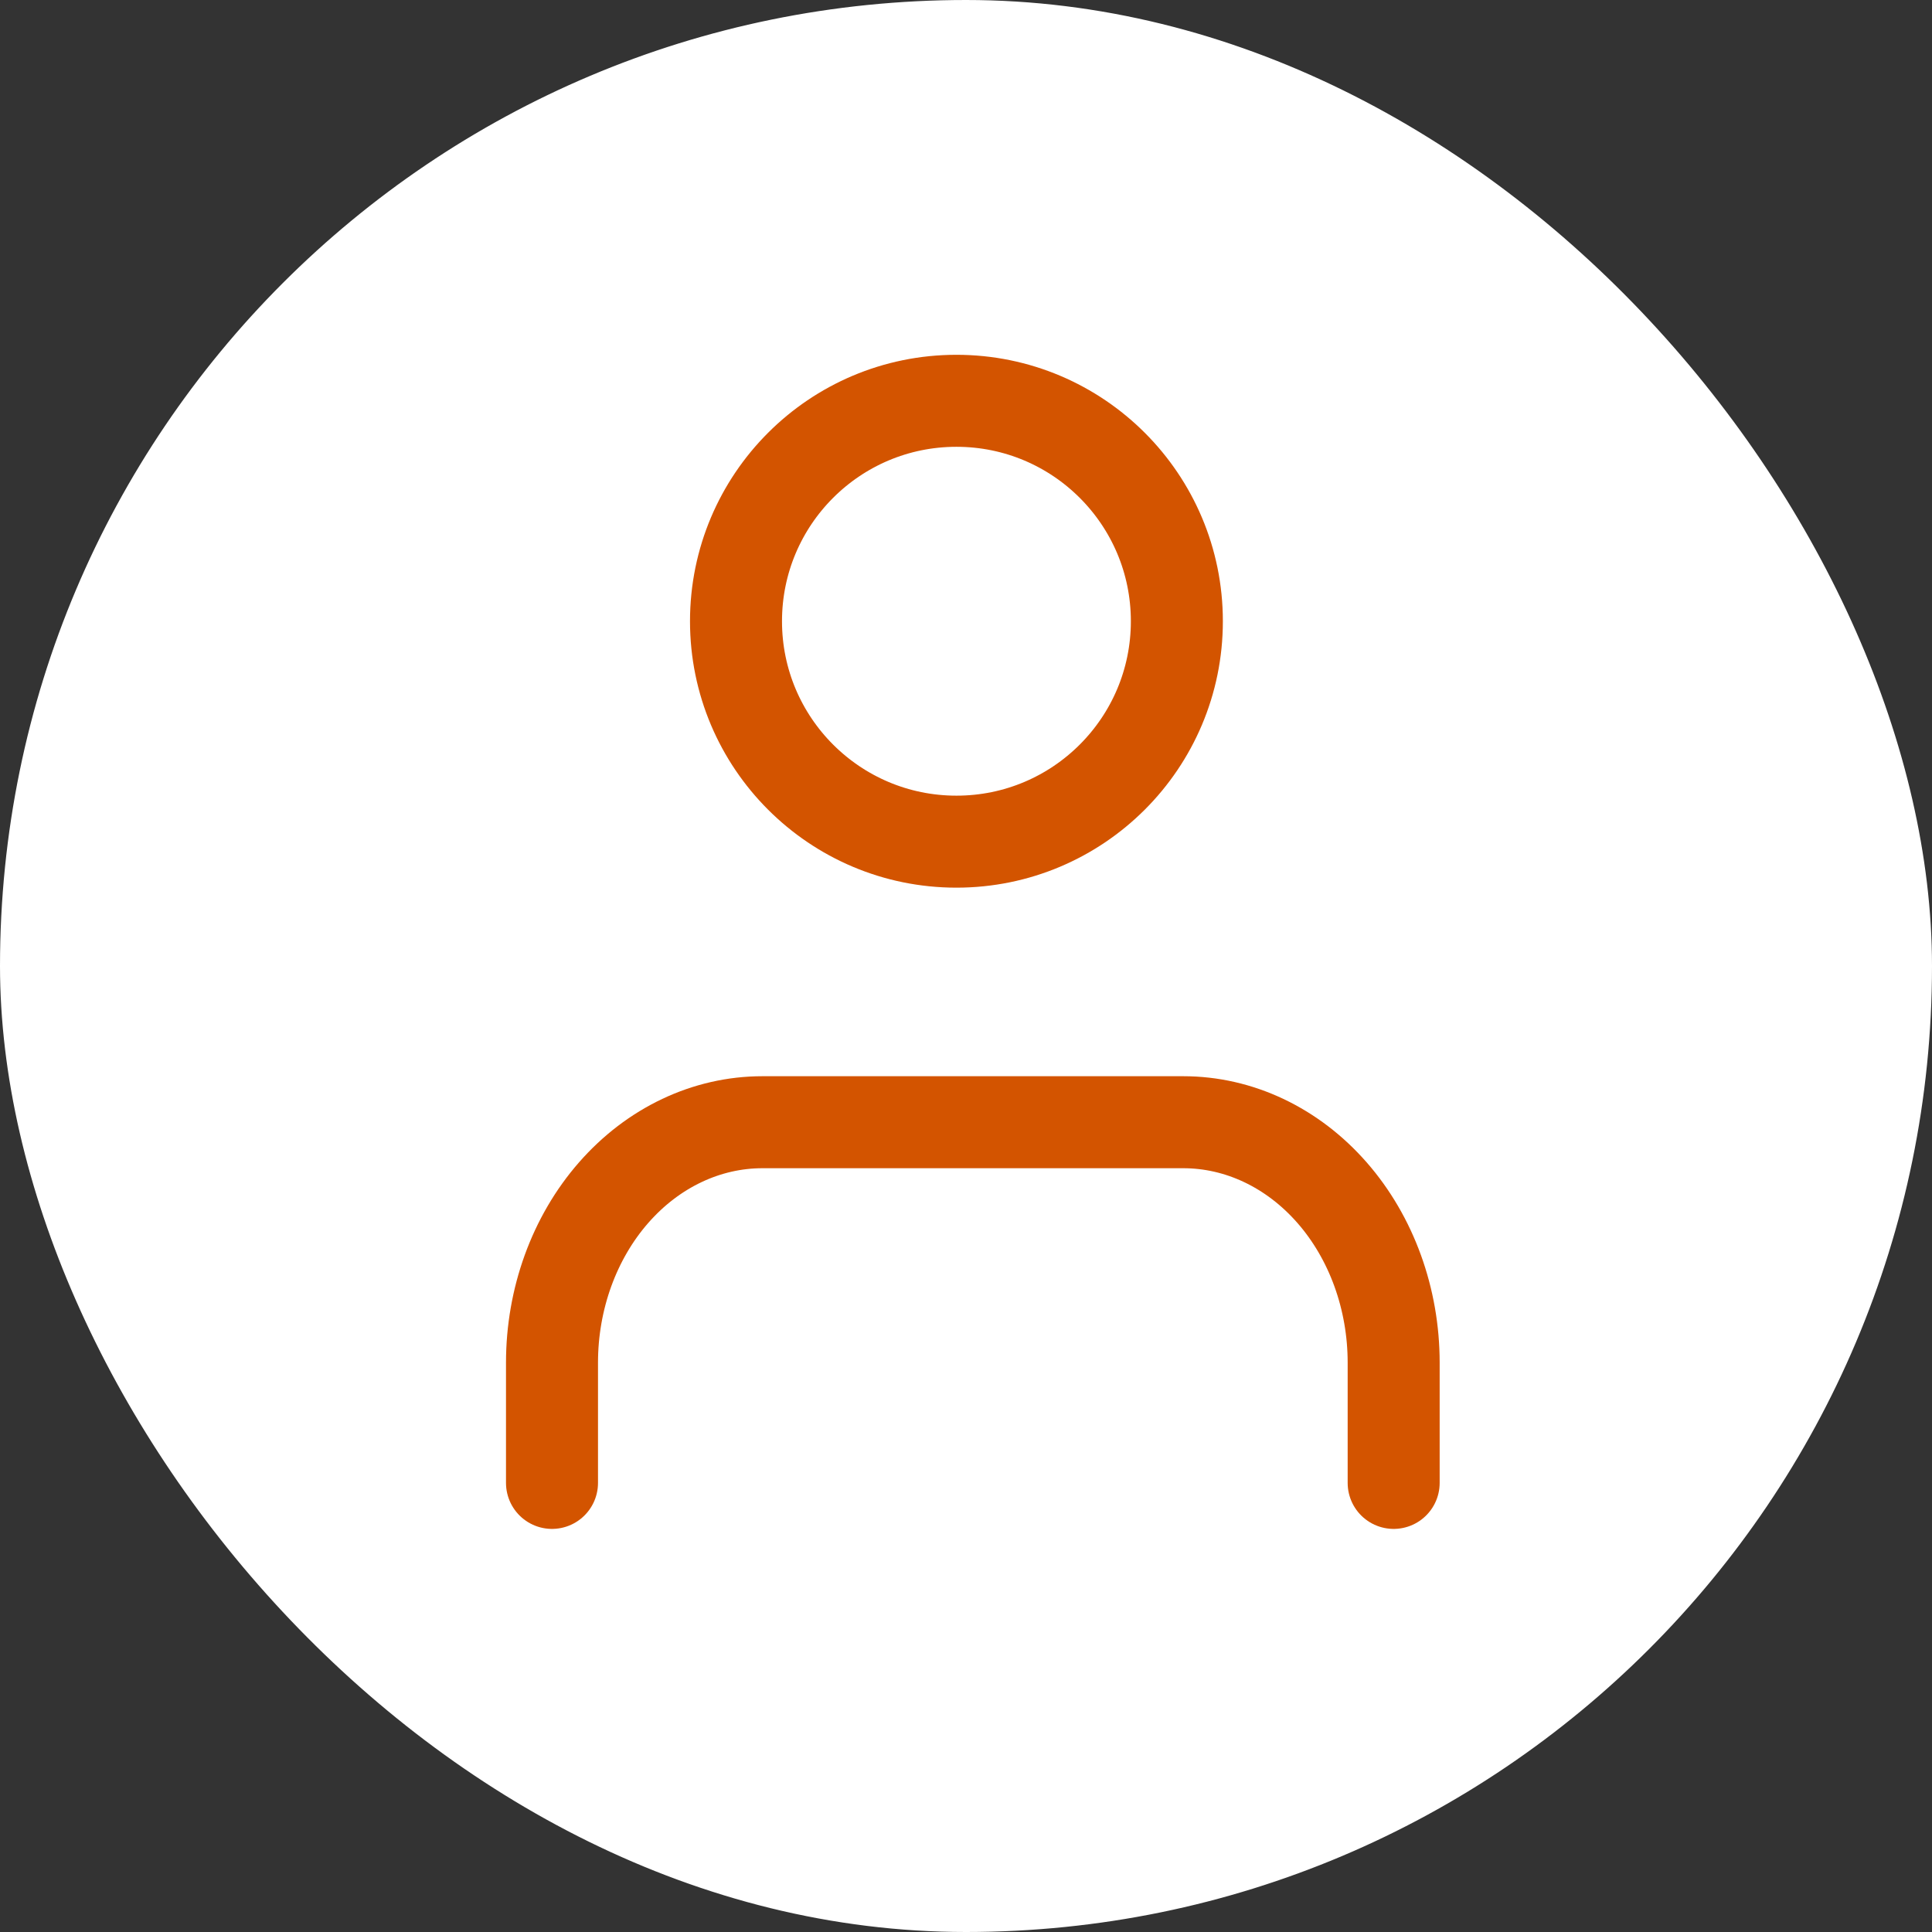
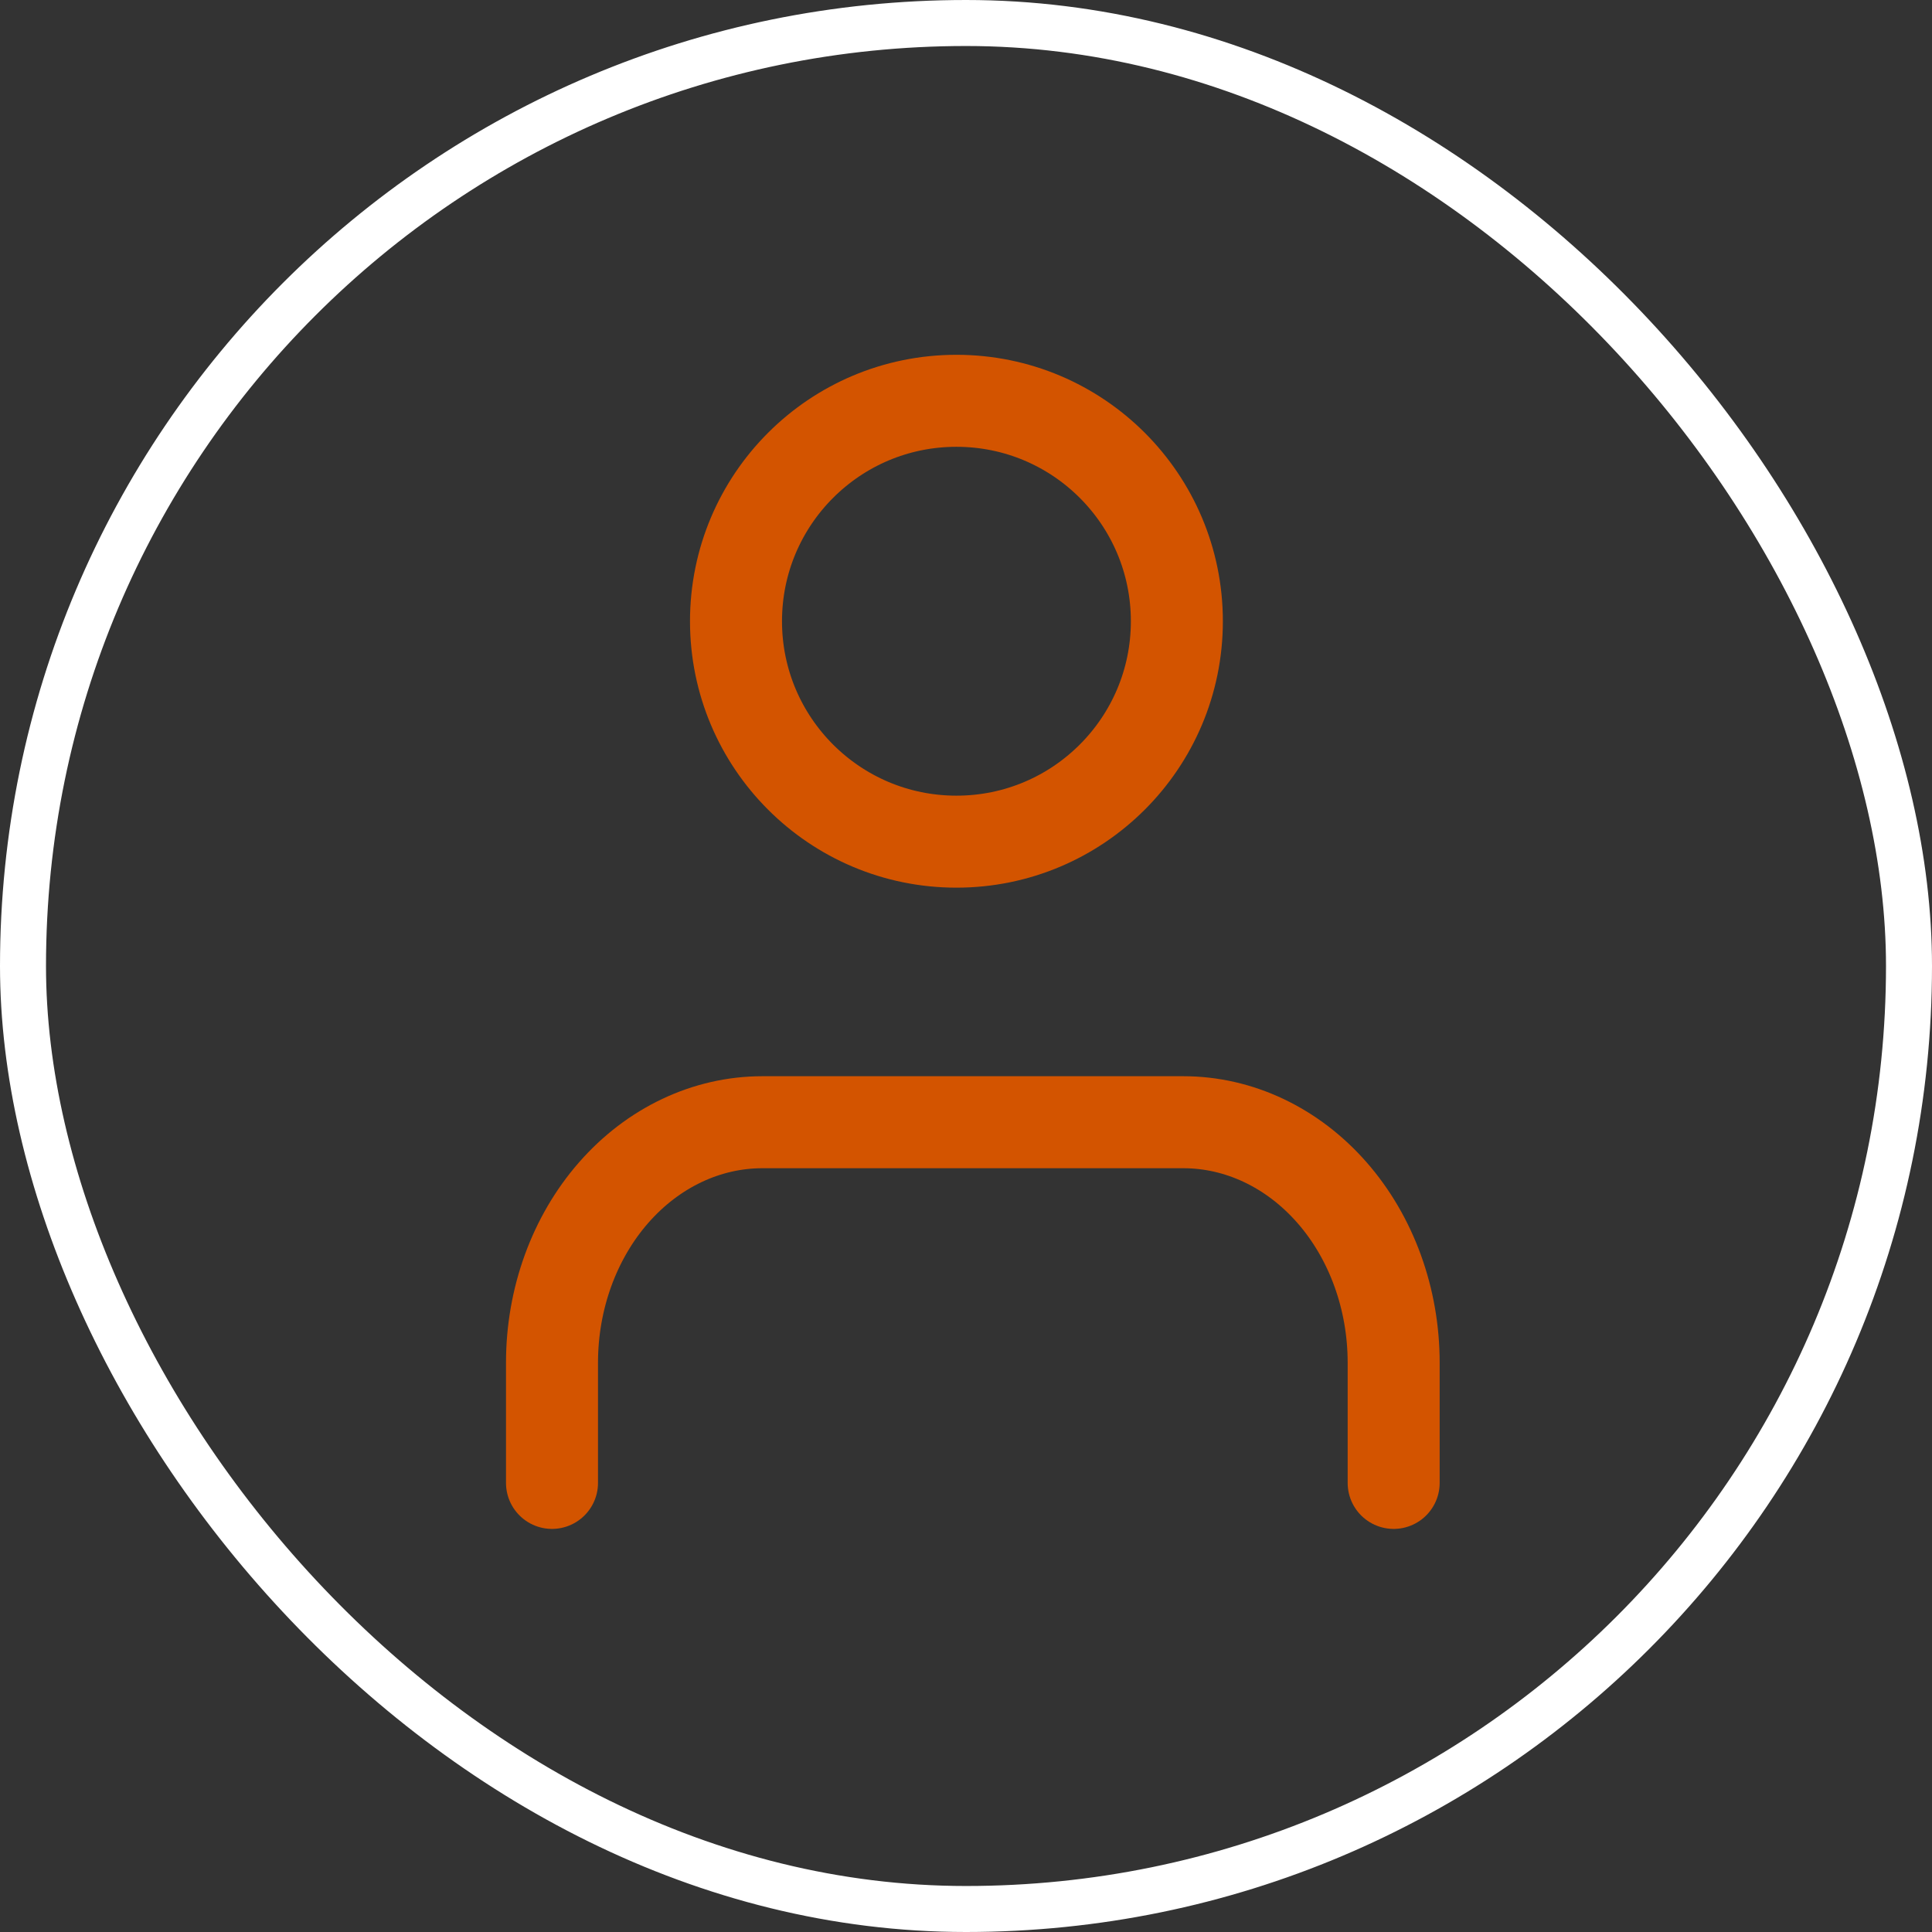
<svg xmlns="http://www.w3.org/2000/svg" width="42" height="42" viewBox="0 0 42 42" fill="none">
  <rect x="0" y="0" width="42" height="42" fill="#333333" stroke="none" />
-   <rect x="0.5" y="0.5" width="41" height="41" rx="20.5" fill="white" />
  <rect x="0.5" y="0.5" width="41" height="41" rx="20.5" stroke="white" />
  <path d="M30.297 32.237V29.623C30.297 28.237 29.815 26.907 28.957 25.927C28.099 24.947 26.936 24.396 25.723 24.396H16.574C15.361 24.396 14.198 24.947 13.34 25.927C12.482 26.907 12 28.237 12 29.623V32.237" stroke="#D35400" stroke-width="2" stroke-linecap="round" stroke-linejoin="round" />
  <path d="M20.792 18.297C23.439 18.297 25.584 16.151 25.584 13.505C25.584 10.858 23.439 8.713 20.792 8.713C18.145 8.713 16 10.858 16 13.505C16 16.151 18.145 18.297 20.792 18.297Z" stroke="#D35400" stroke-width="2" stroke-linecap="round" stroke-linejoin="round" />
</svg>